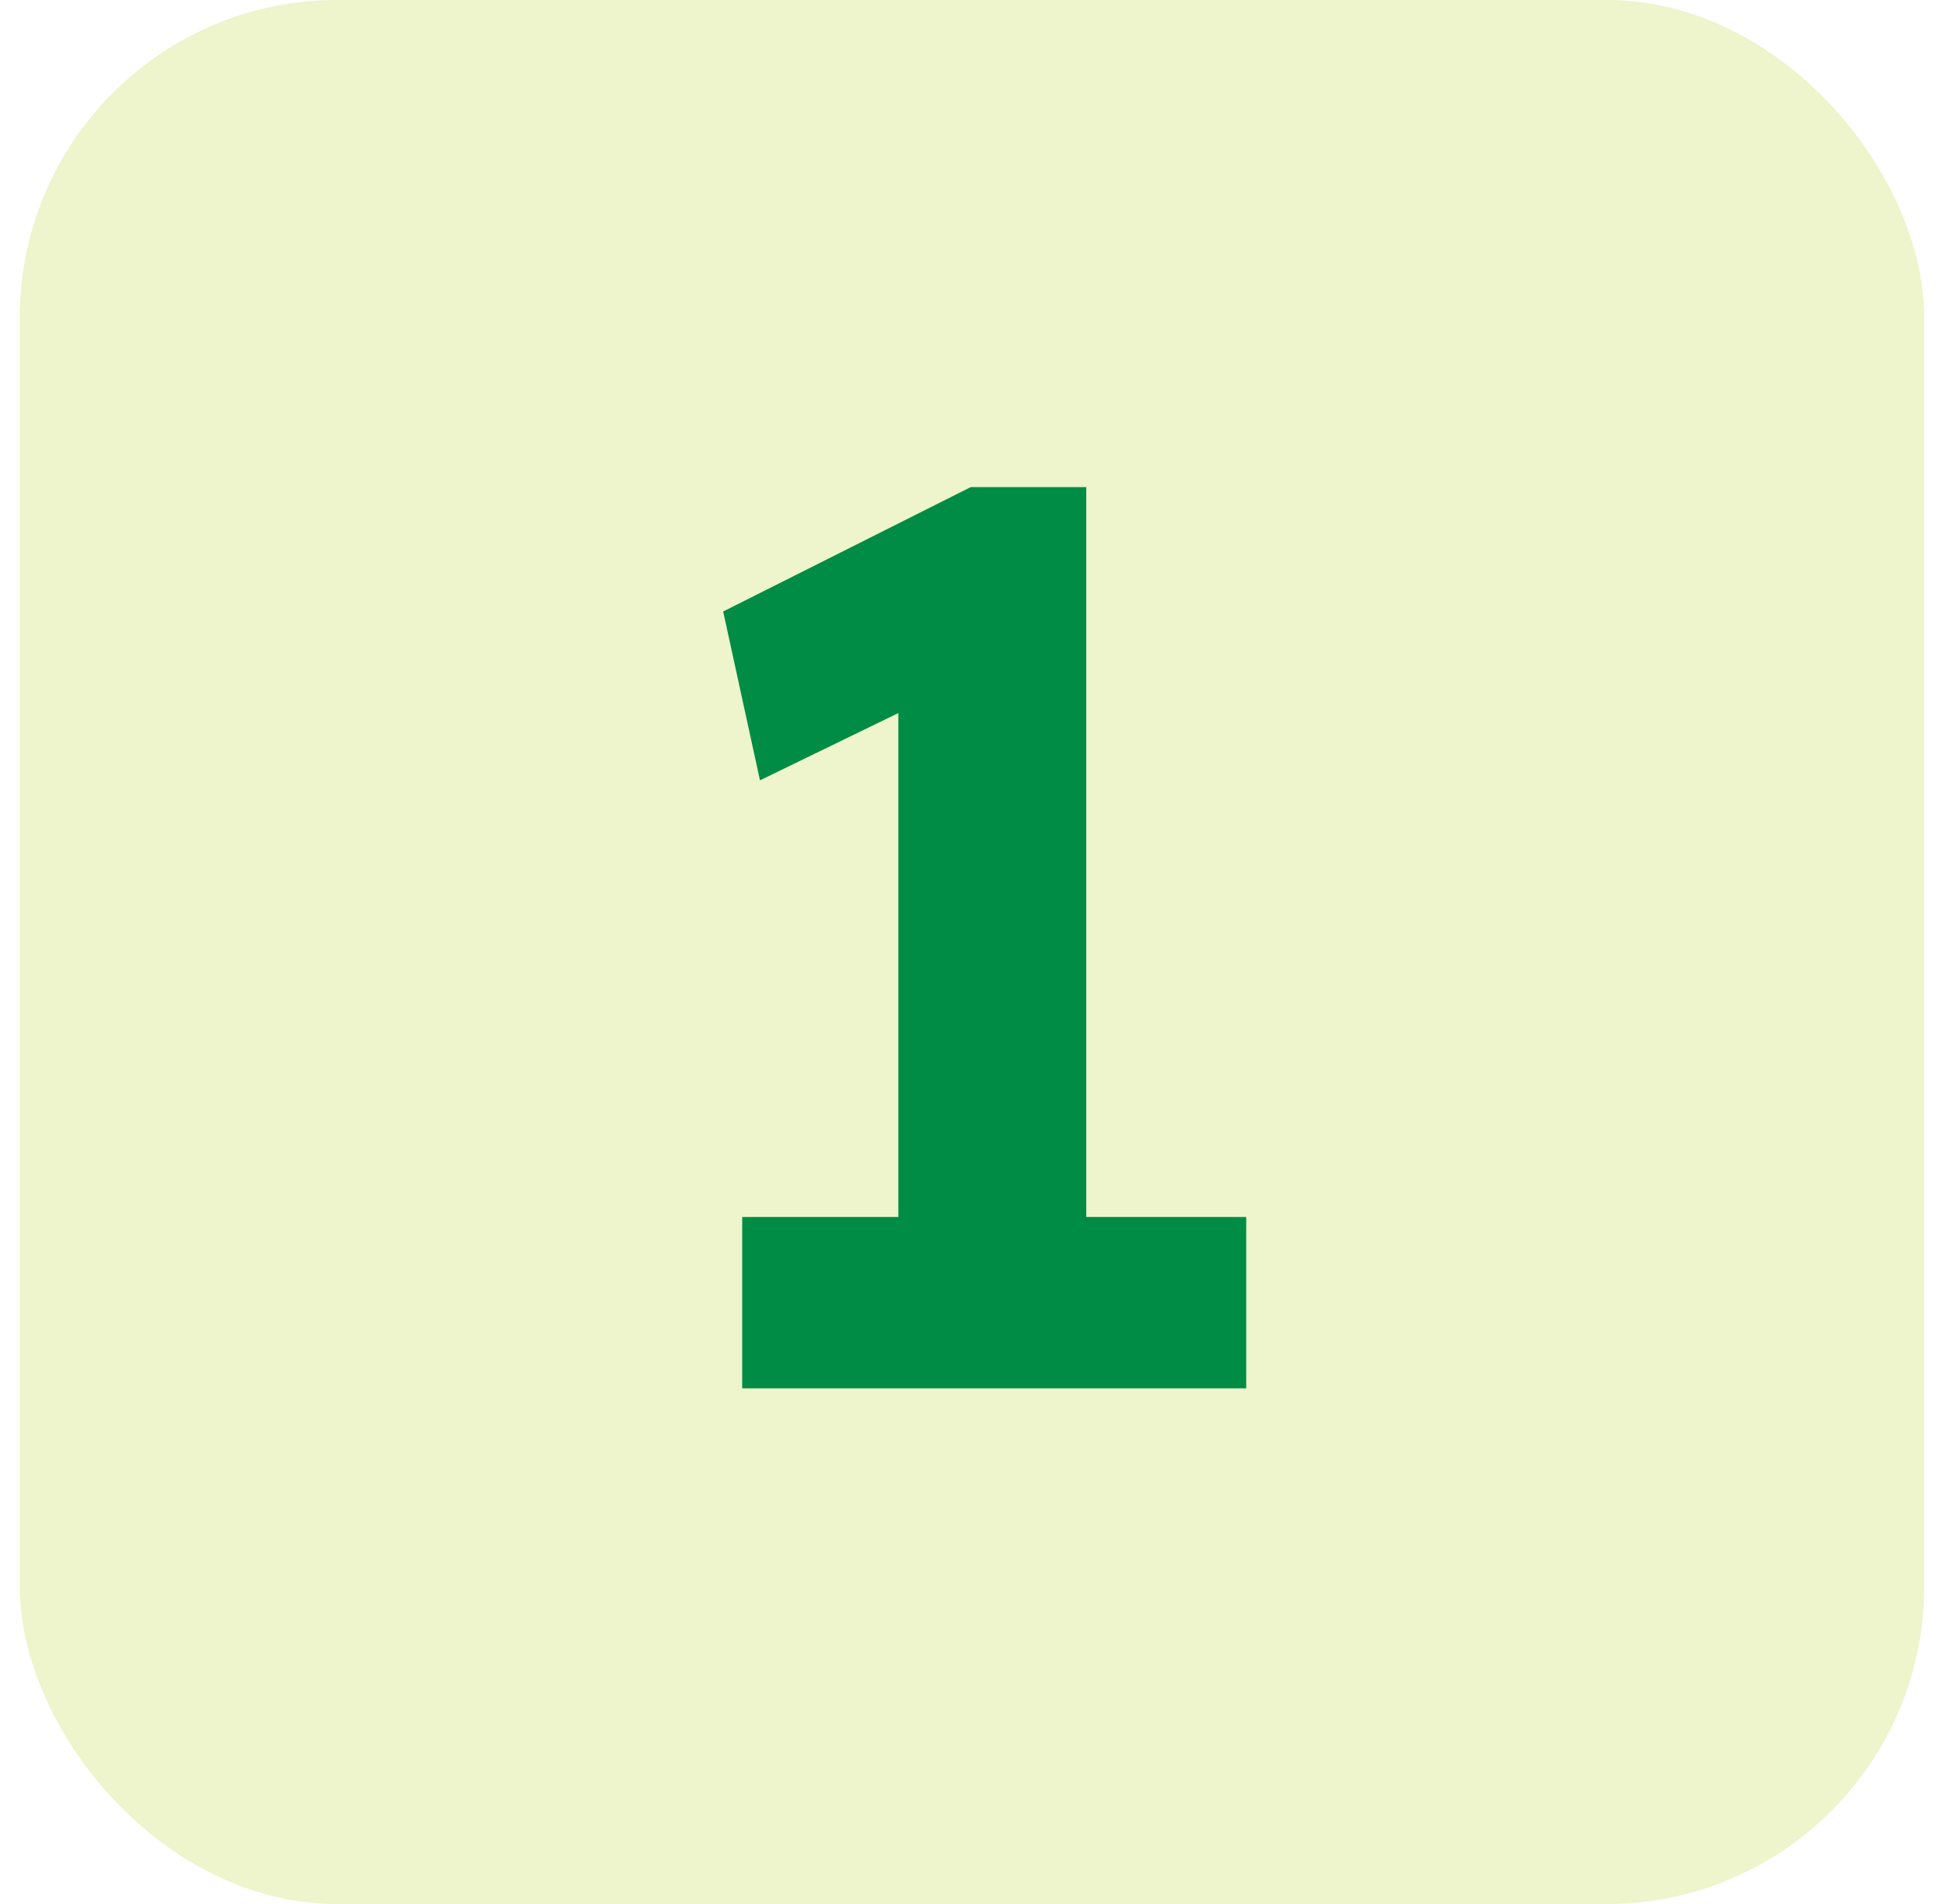
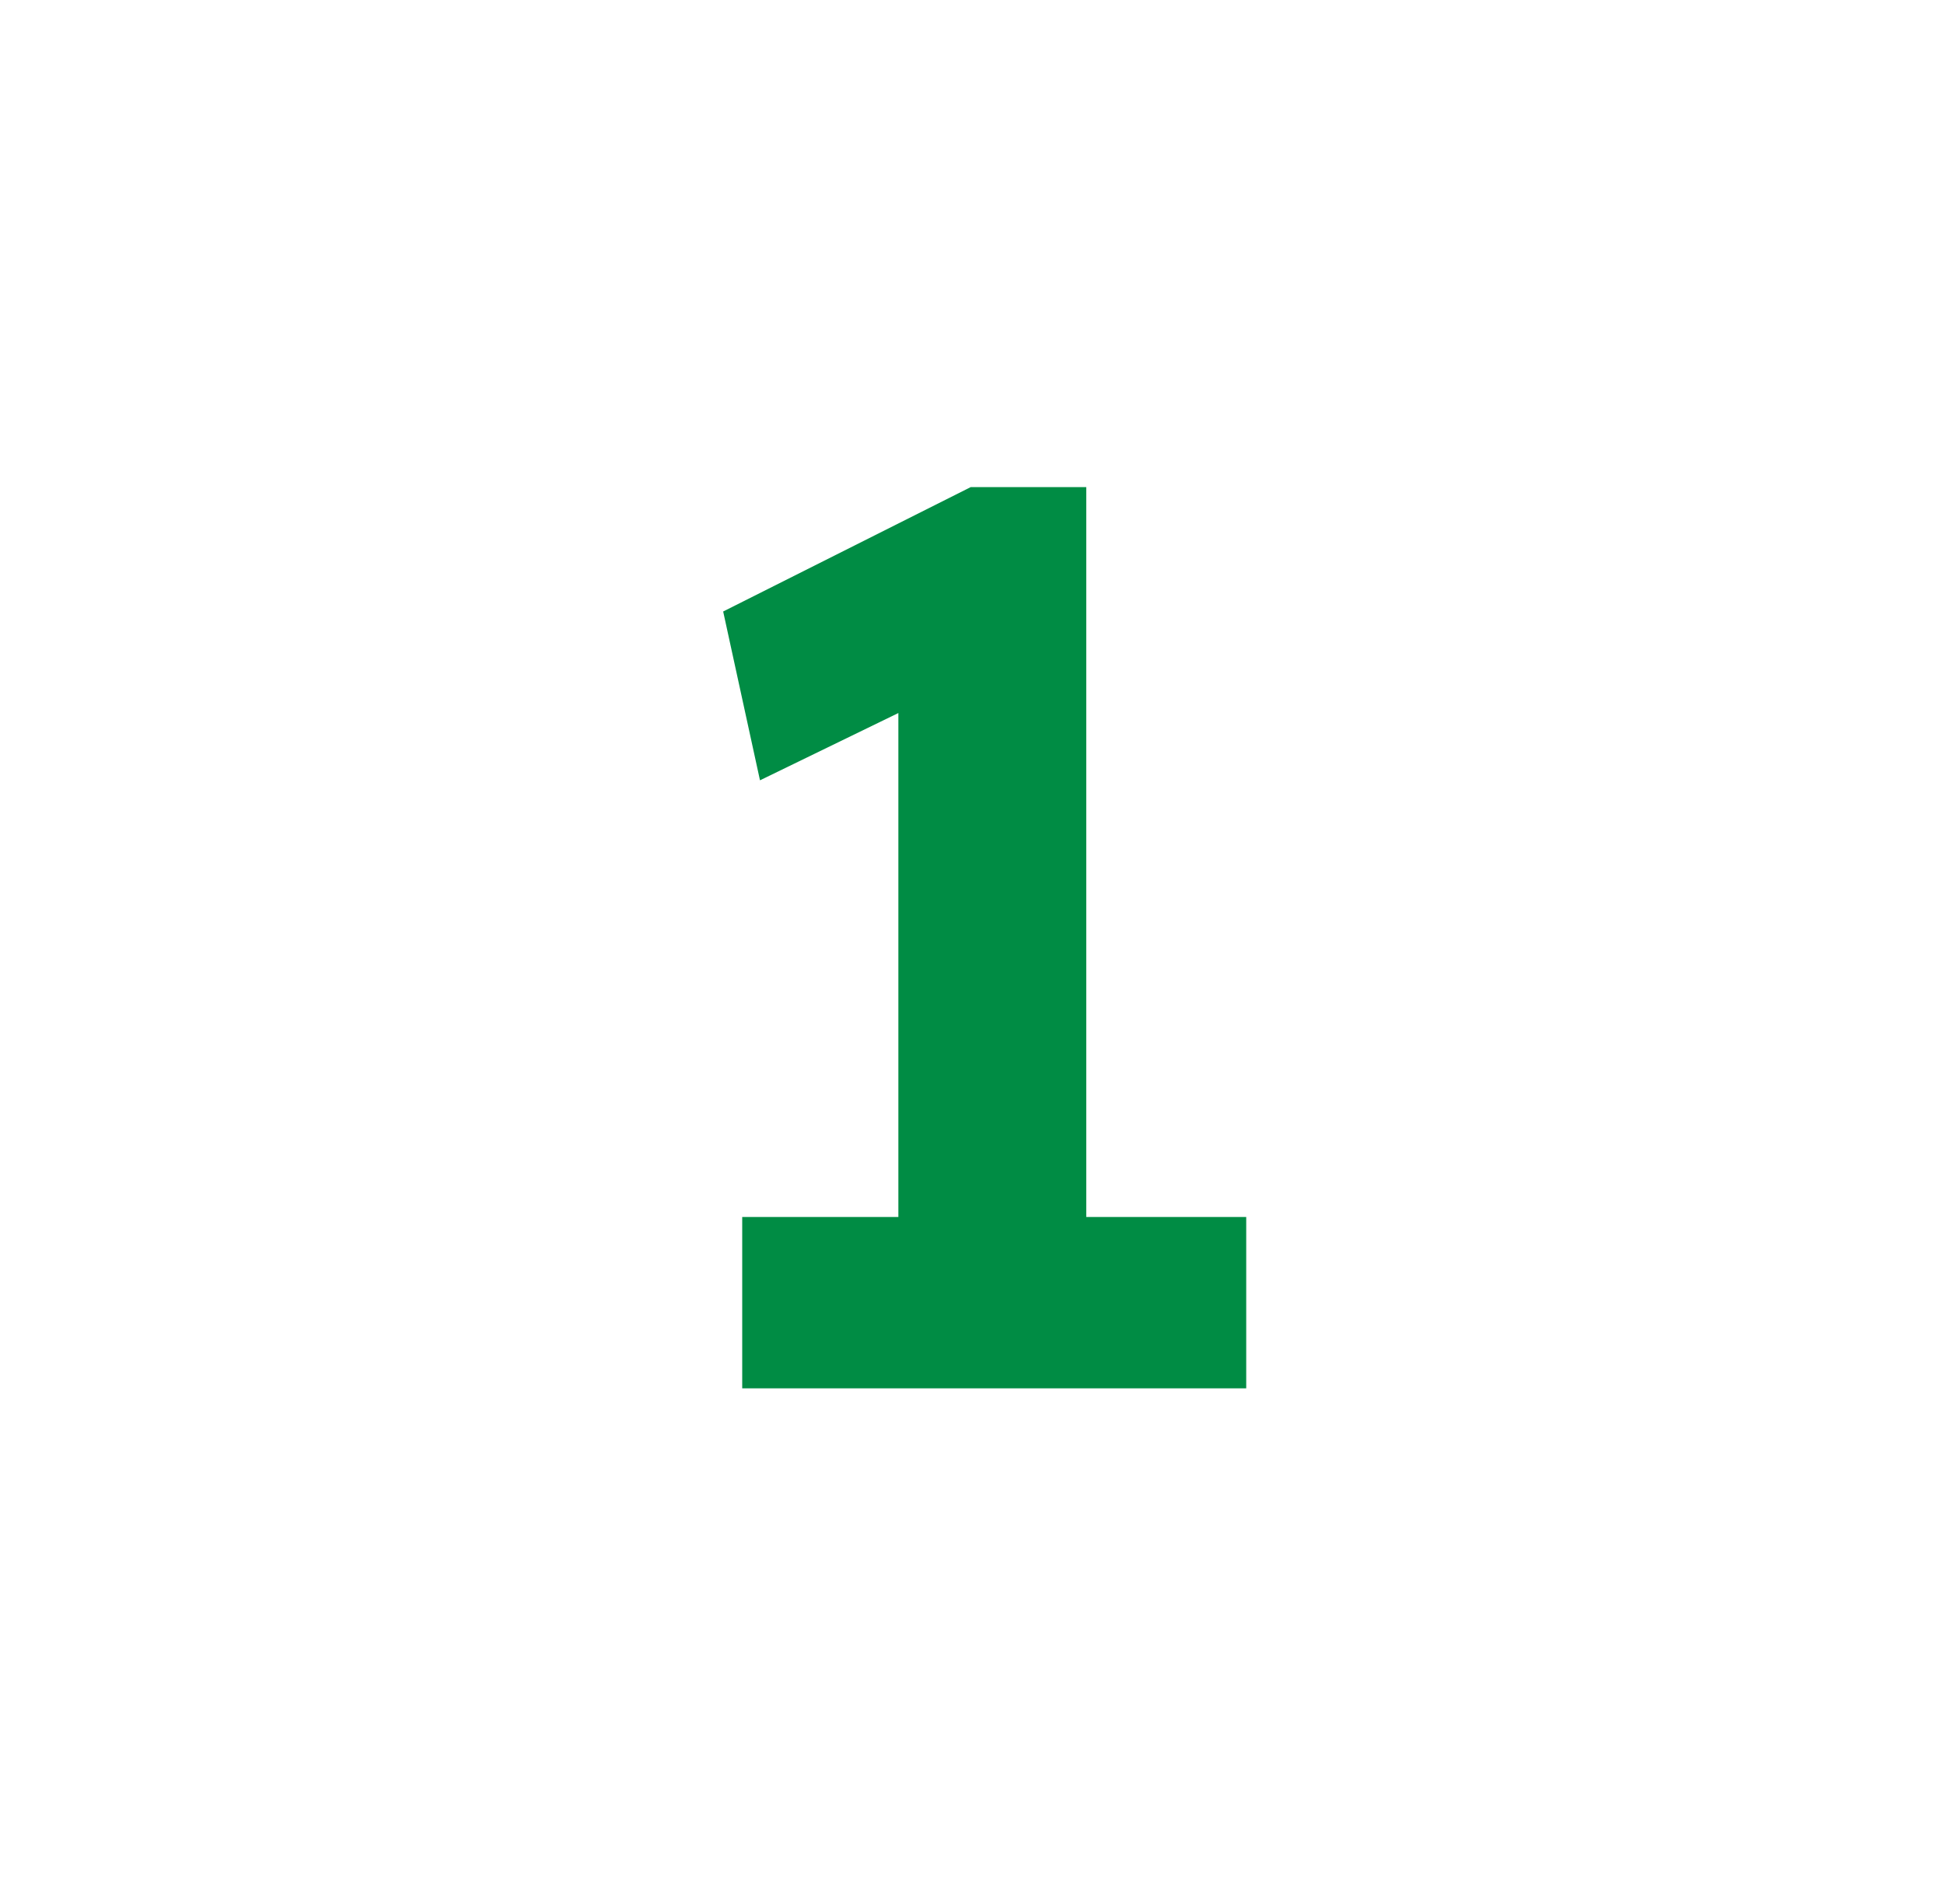
<svg xmlns="http://www.w3.org/2000/svg" width="49" height="48" viewBox="0 0 49 48" fill="none">
-   <rect x="0.5" width="48" height="48" rx="8" fill="#BFD730" fill-opacity="0.25" />
  <path d="M22.644 33.432V15.256L23.828 17.4L19.156 19.672L18.228 15.416L24.468 12.28H27.38V33.432H22.644ZM18.708 35V30.68H31.412V35H18.708Z" fill="#008C44" />
</svg>